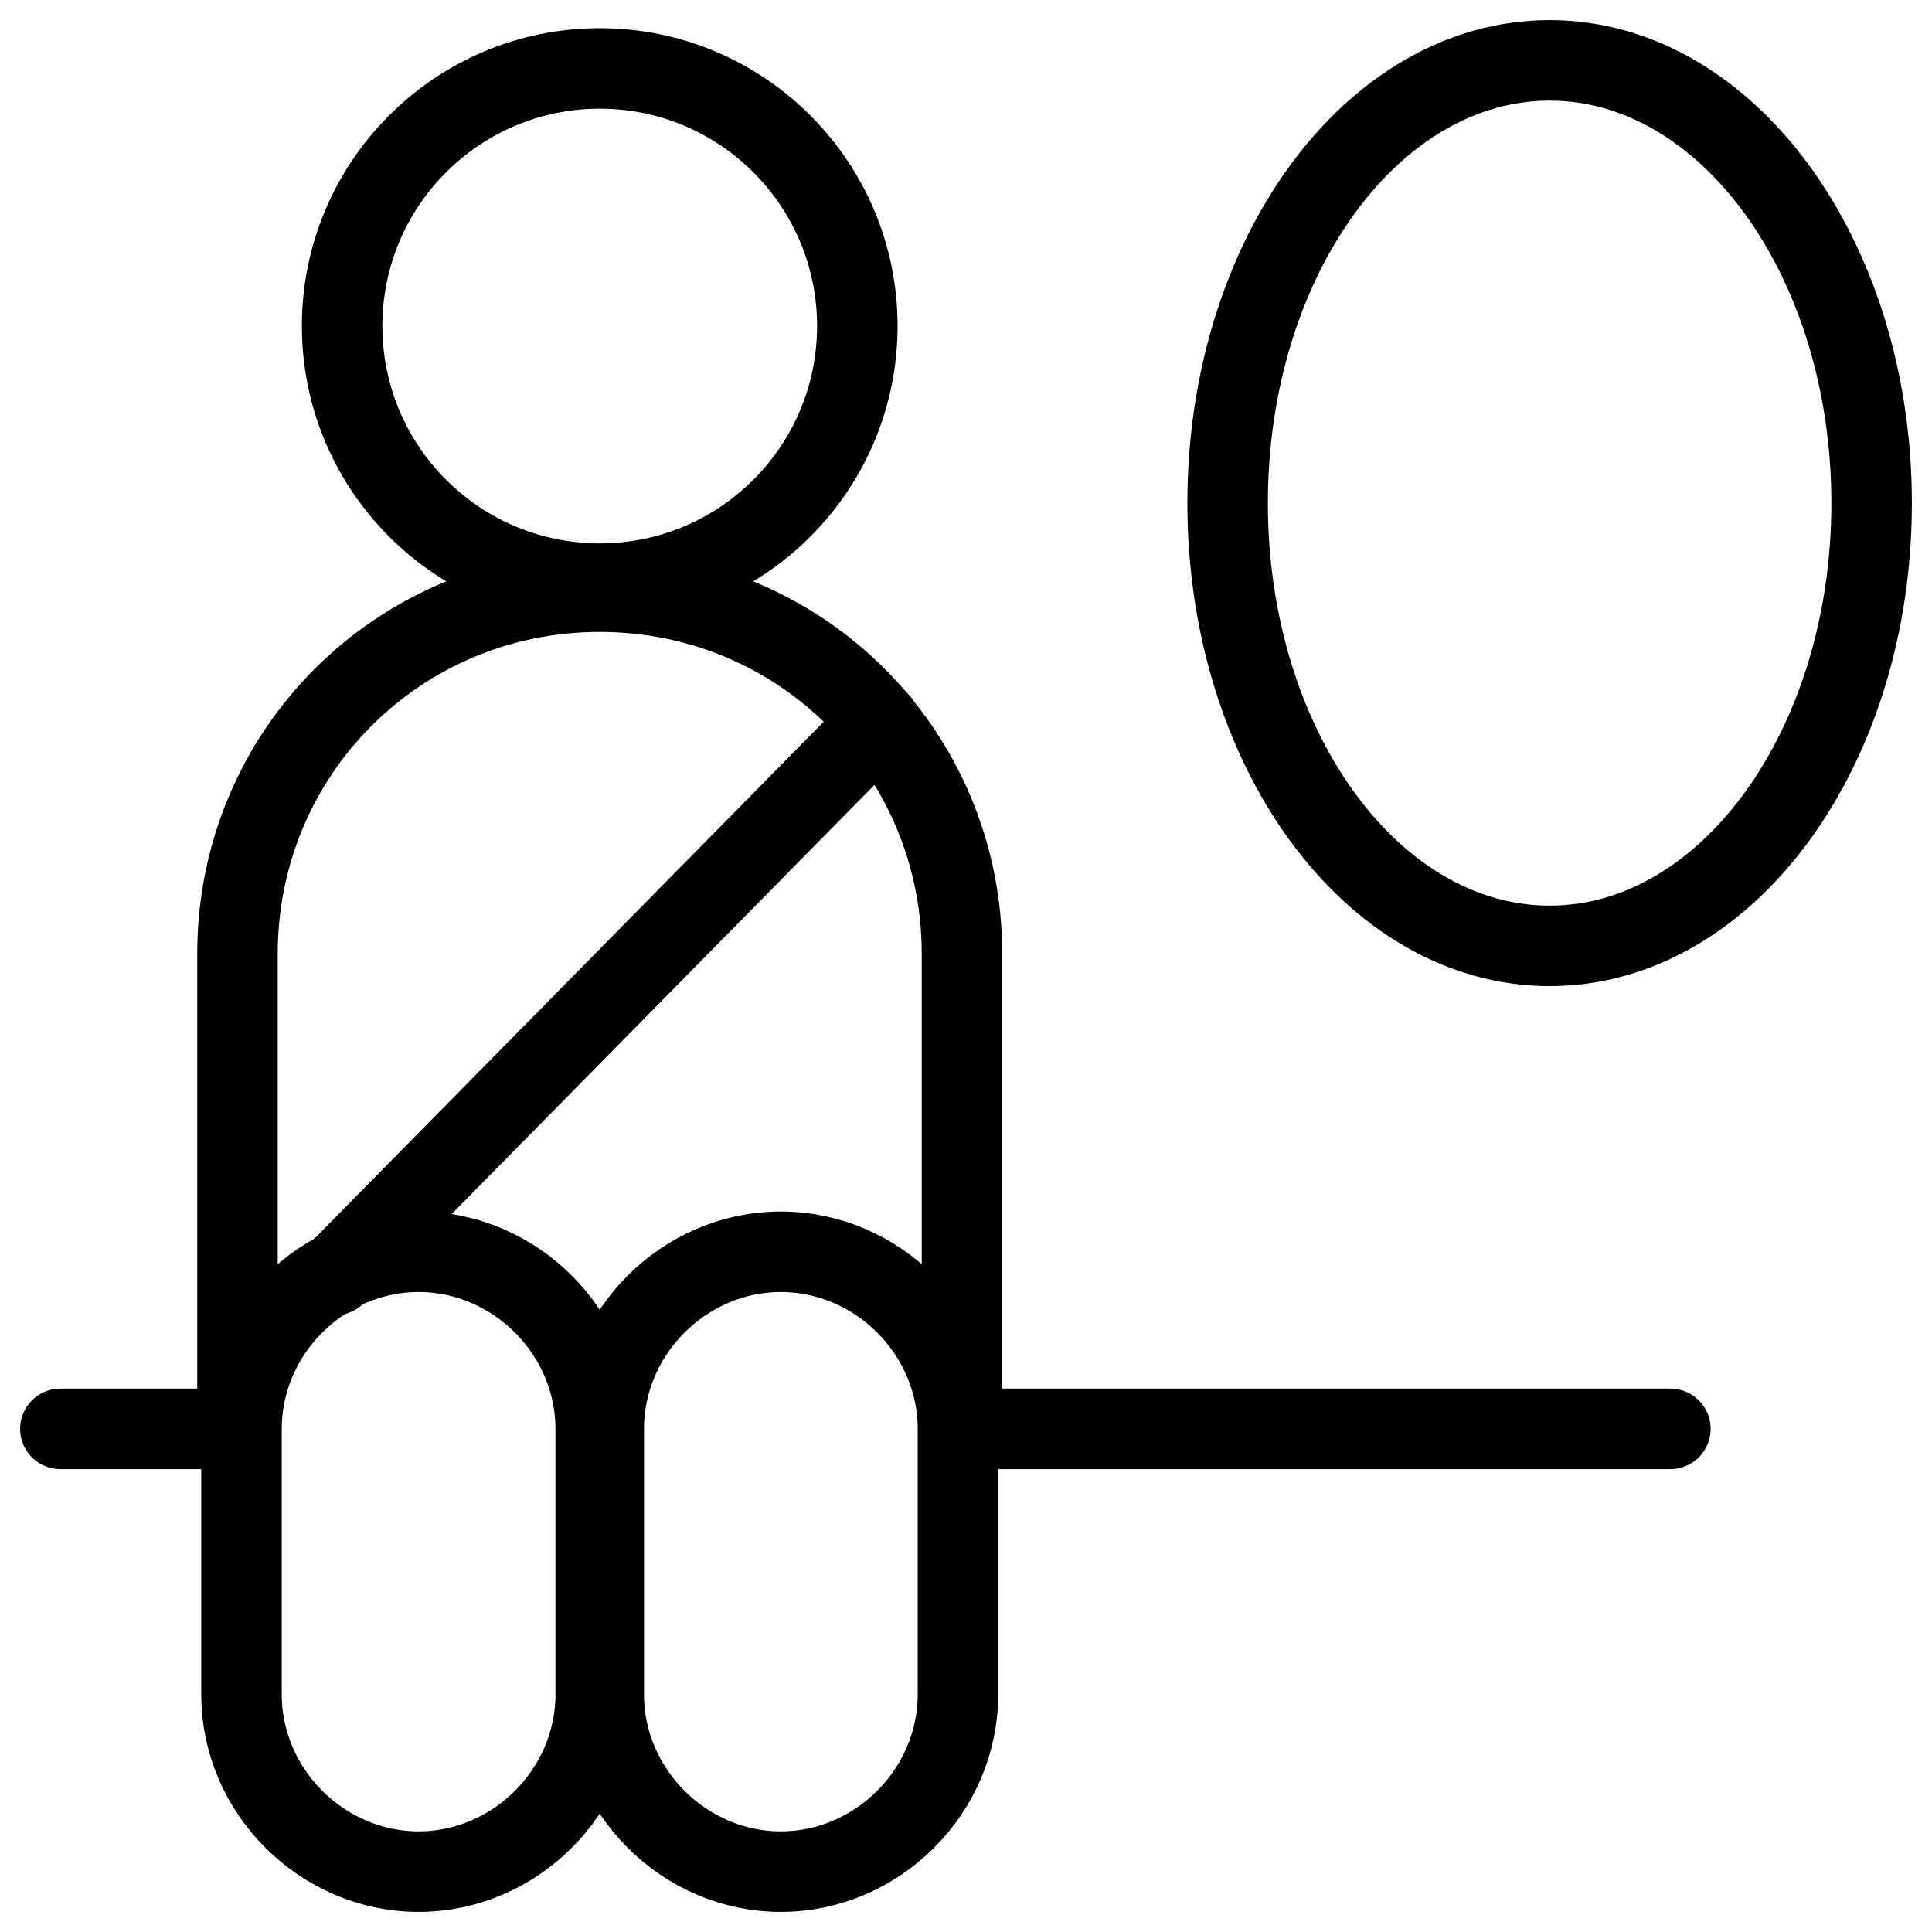
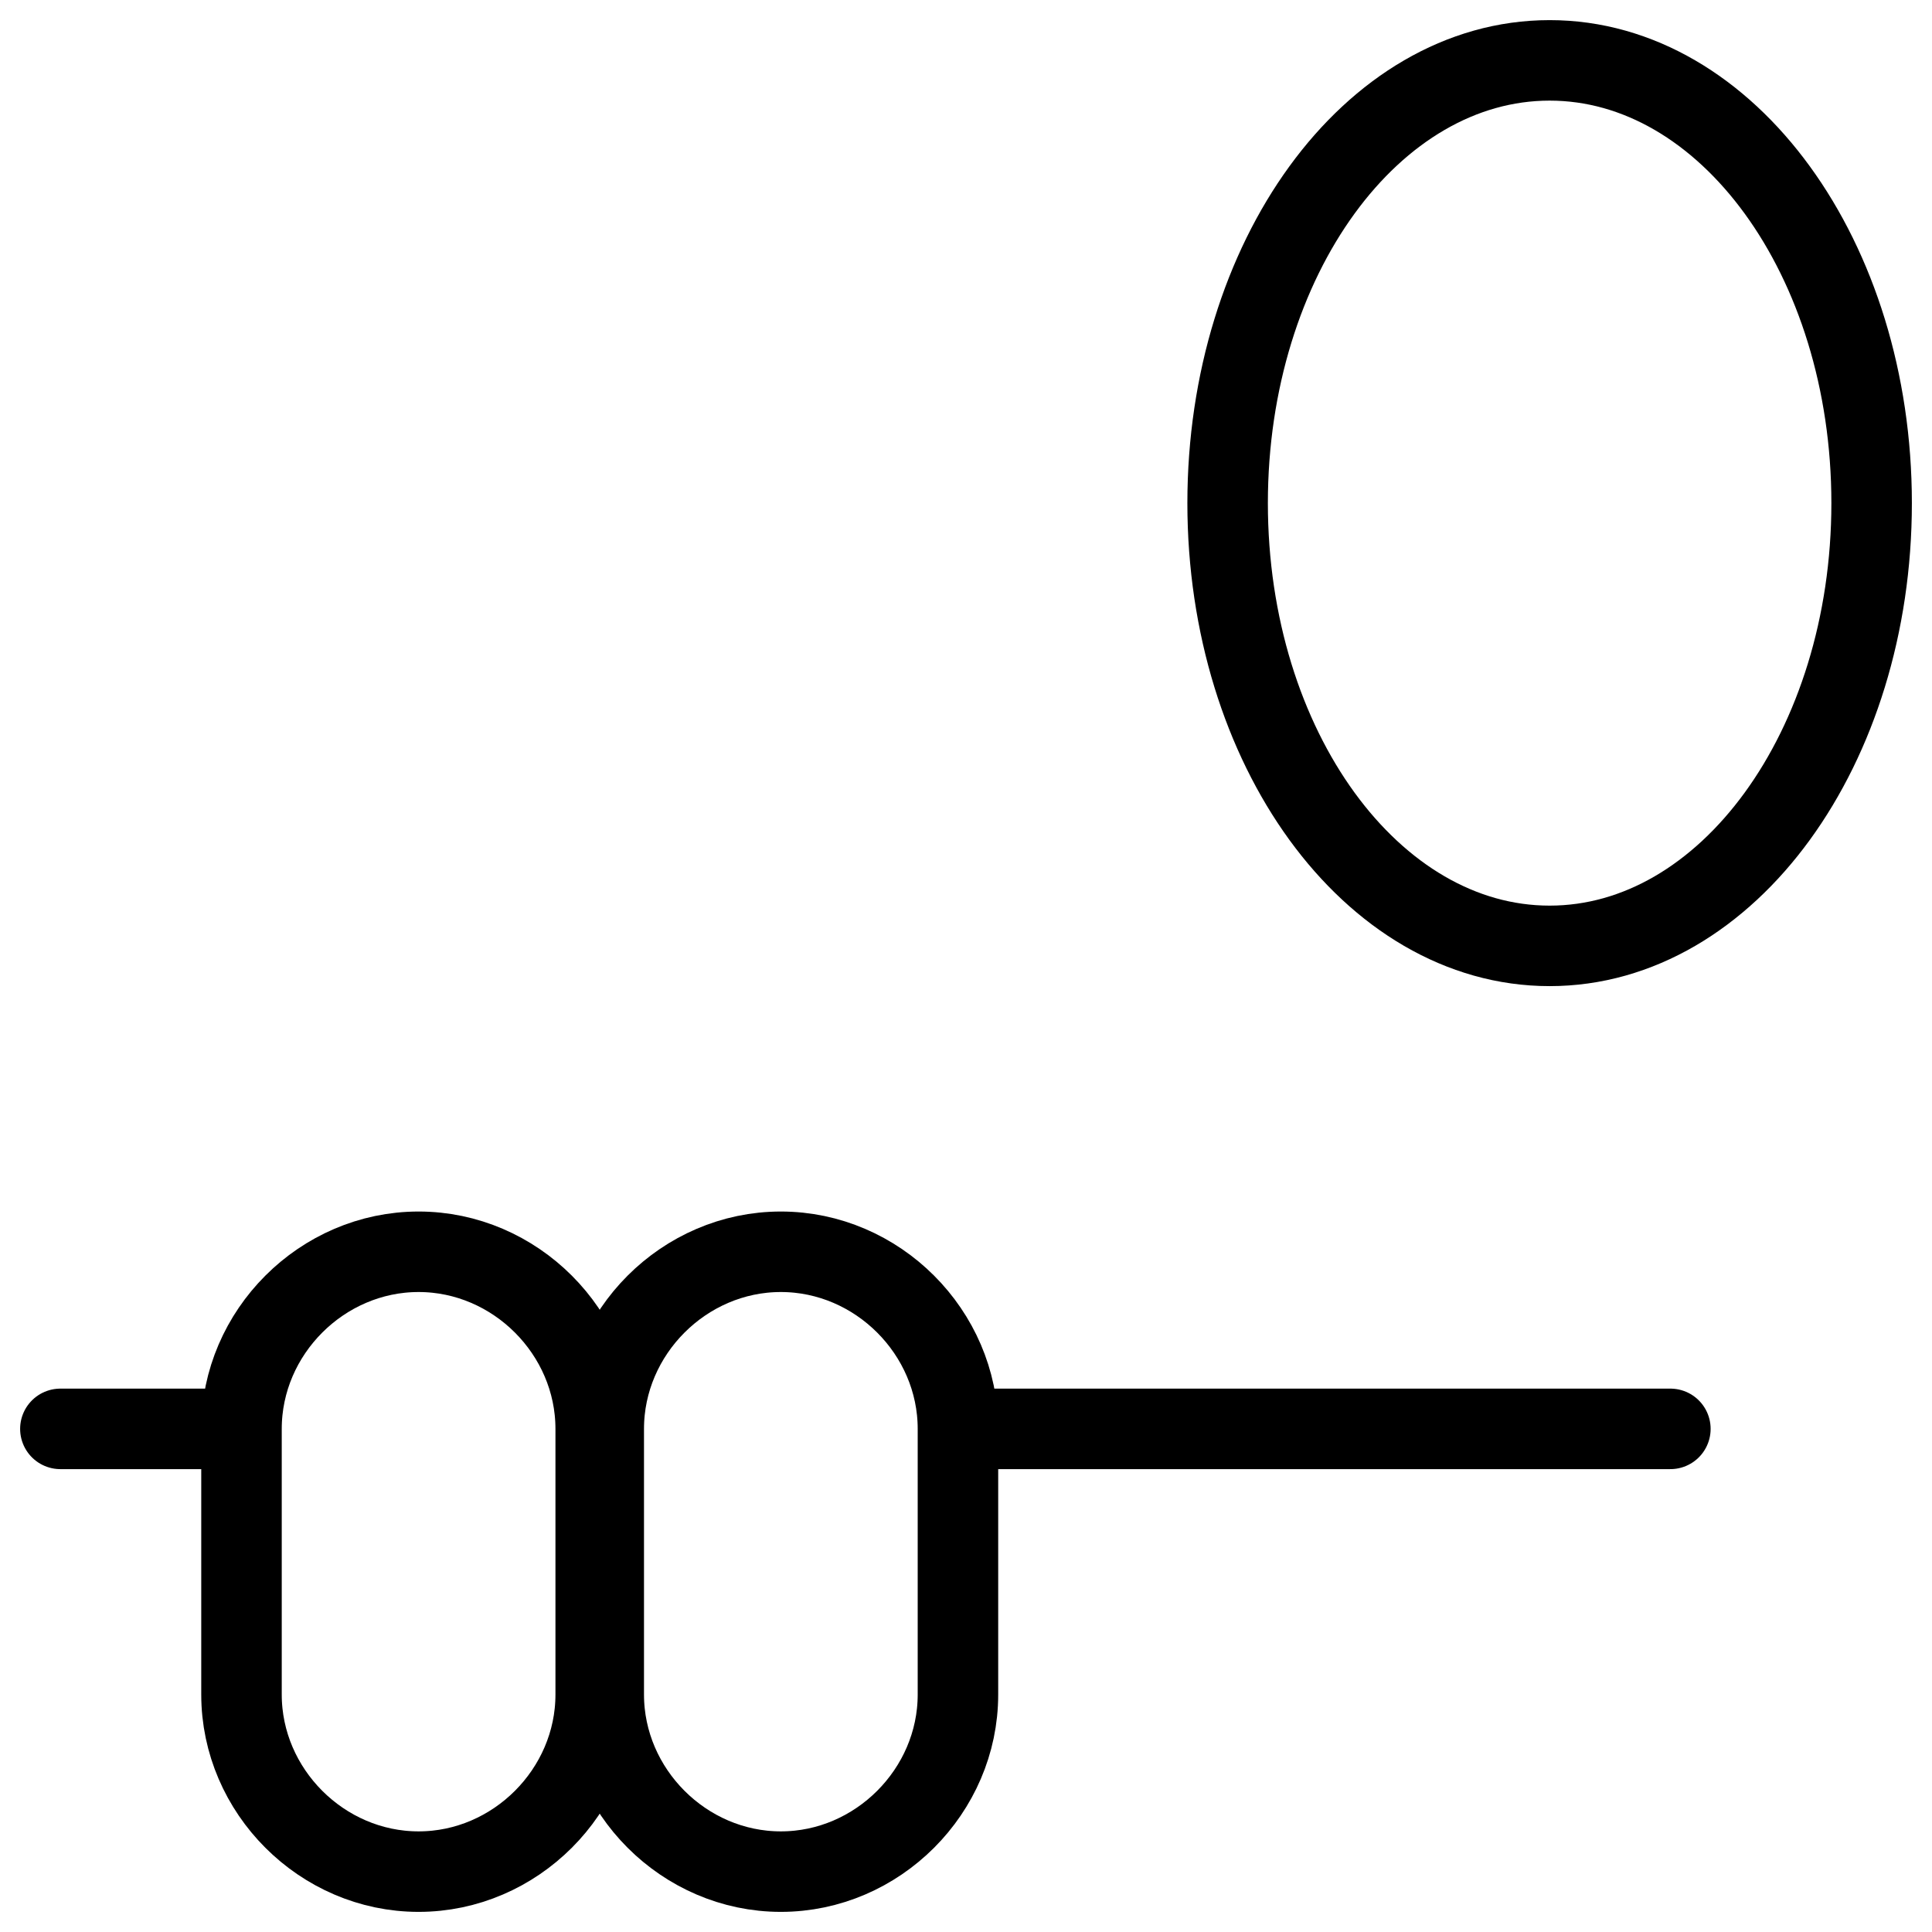
<svg xmlns="http://www.w3.org/2000/svg" fill="none" viewBox="0 0 24 24">
  <path stroke="#000000" stroke-linecap="round" stroke-linejoin="round" stroke-miterlimit="10" d="M7.4 21.05c0 1.2 -1 2.2 -2.2 2.2 -1.2 0 -2.2 -1 -2.2 -2.2v-3.3c0 -1.2 1 -2.2 2.2 -2.2 1.2 0 2.2 1 2.2 2.2v3.3Z" stroke-width="1" />
  <path stroke="#000000" stroke-linecap="round" stroke-linejoin="round" stroke-miterlimit="10" d="M11.9 21.05c0 1.2 -1 2.2 -2.2 2.2 -1.2 0 -2.2 -1 -2.2 -2.2v-3.3c0 -1.2 1 -2.2 2.2 -2.2 1.2 0 2.2 1 2.2 2.2v3.3Z" stroke-width="1" />
-   <path stroke="#000000" stroke-linecap="round" stroke-linejoin="round" stroke-miterlimit="10" d="M2.95 17.85v-6c0 -2.5 2 -4.5 4.5 -4.5s4.5 2 4.5 4.5v6" stroke-width="1" />
  <path stroke="#000000" stroke-linecap="round" stroke-linejoin="round" stroke-miterlimit="10" d="M2.95 17.75H0.75" stroke-width="1" />
  <path stroke="#000000" stroke-linecap="round" stroke-linejoin="round" stroke-miterlimit="10" d="M11.95 17.75h8.8" stroke-width="1" />
-   <path stroke="#000000" stroke-linecap="round" stroke-linejoin="round" stroke-miterlimit="10" d="m4.164 15.837 6.762 -6.863" stroke-width="1" />
-   <path stroke="#000000" stroke-linecap="round" stroke-linejoin="round" stroke-miterlimit="10" d="M7.45 7.25c1.767 0 3.2 -1.433 3.2 -3.2 0 -1.767 -1.433 -3.2 -3.2 -3.2C5.683 0.85 4.25 2.283 4.25 4.05c0 1.767 1.433 3.2 3.2 3.2Z" stroke-width="1" />
  <path stroke="#000000" stroke-linecap="round" stroke-linejoin="round" stroke-miterlimit="10" d="M19.25 11.75c2.209 0 4 -2.462 4 -5.5s-1.791 -5.5 -4 -5.5c-2.209 0 -4 2.462 -4 5.5s1.791 5.5 4 5.5Z" stroke-width="1" />
</svg>